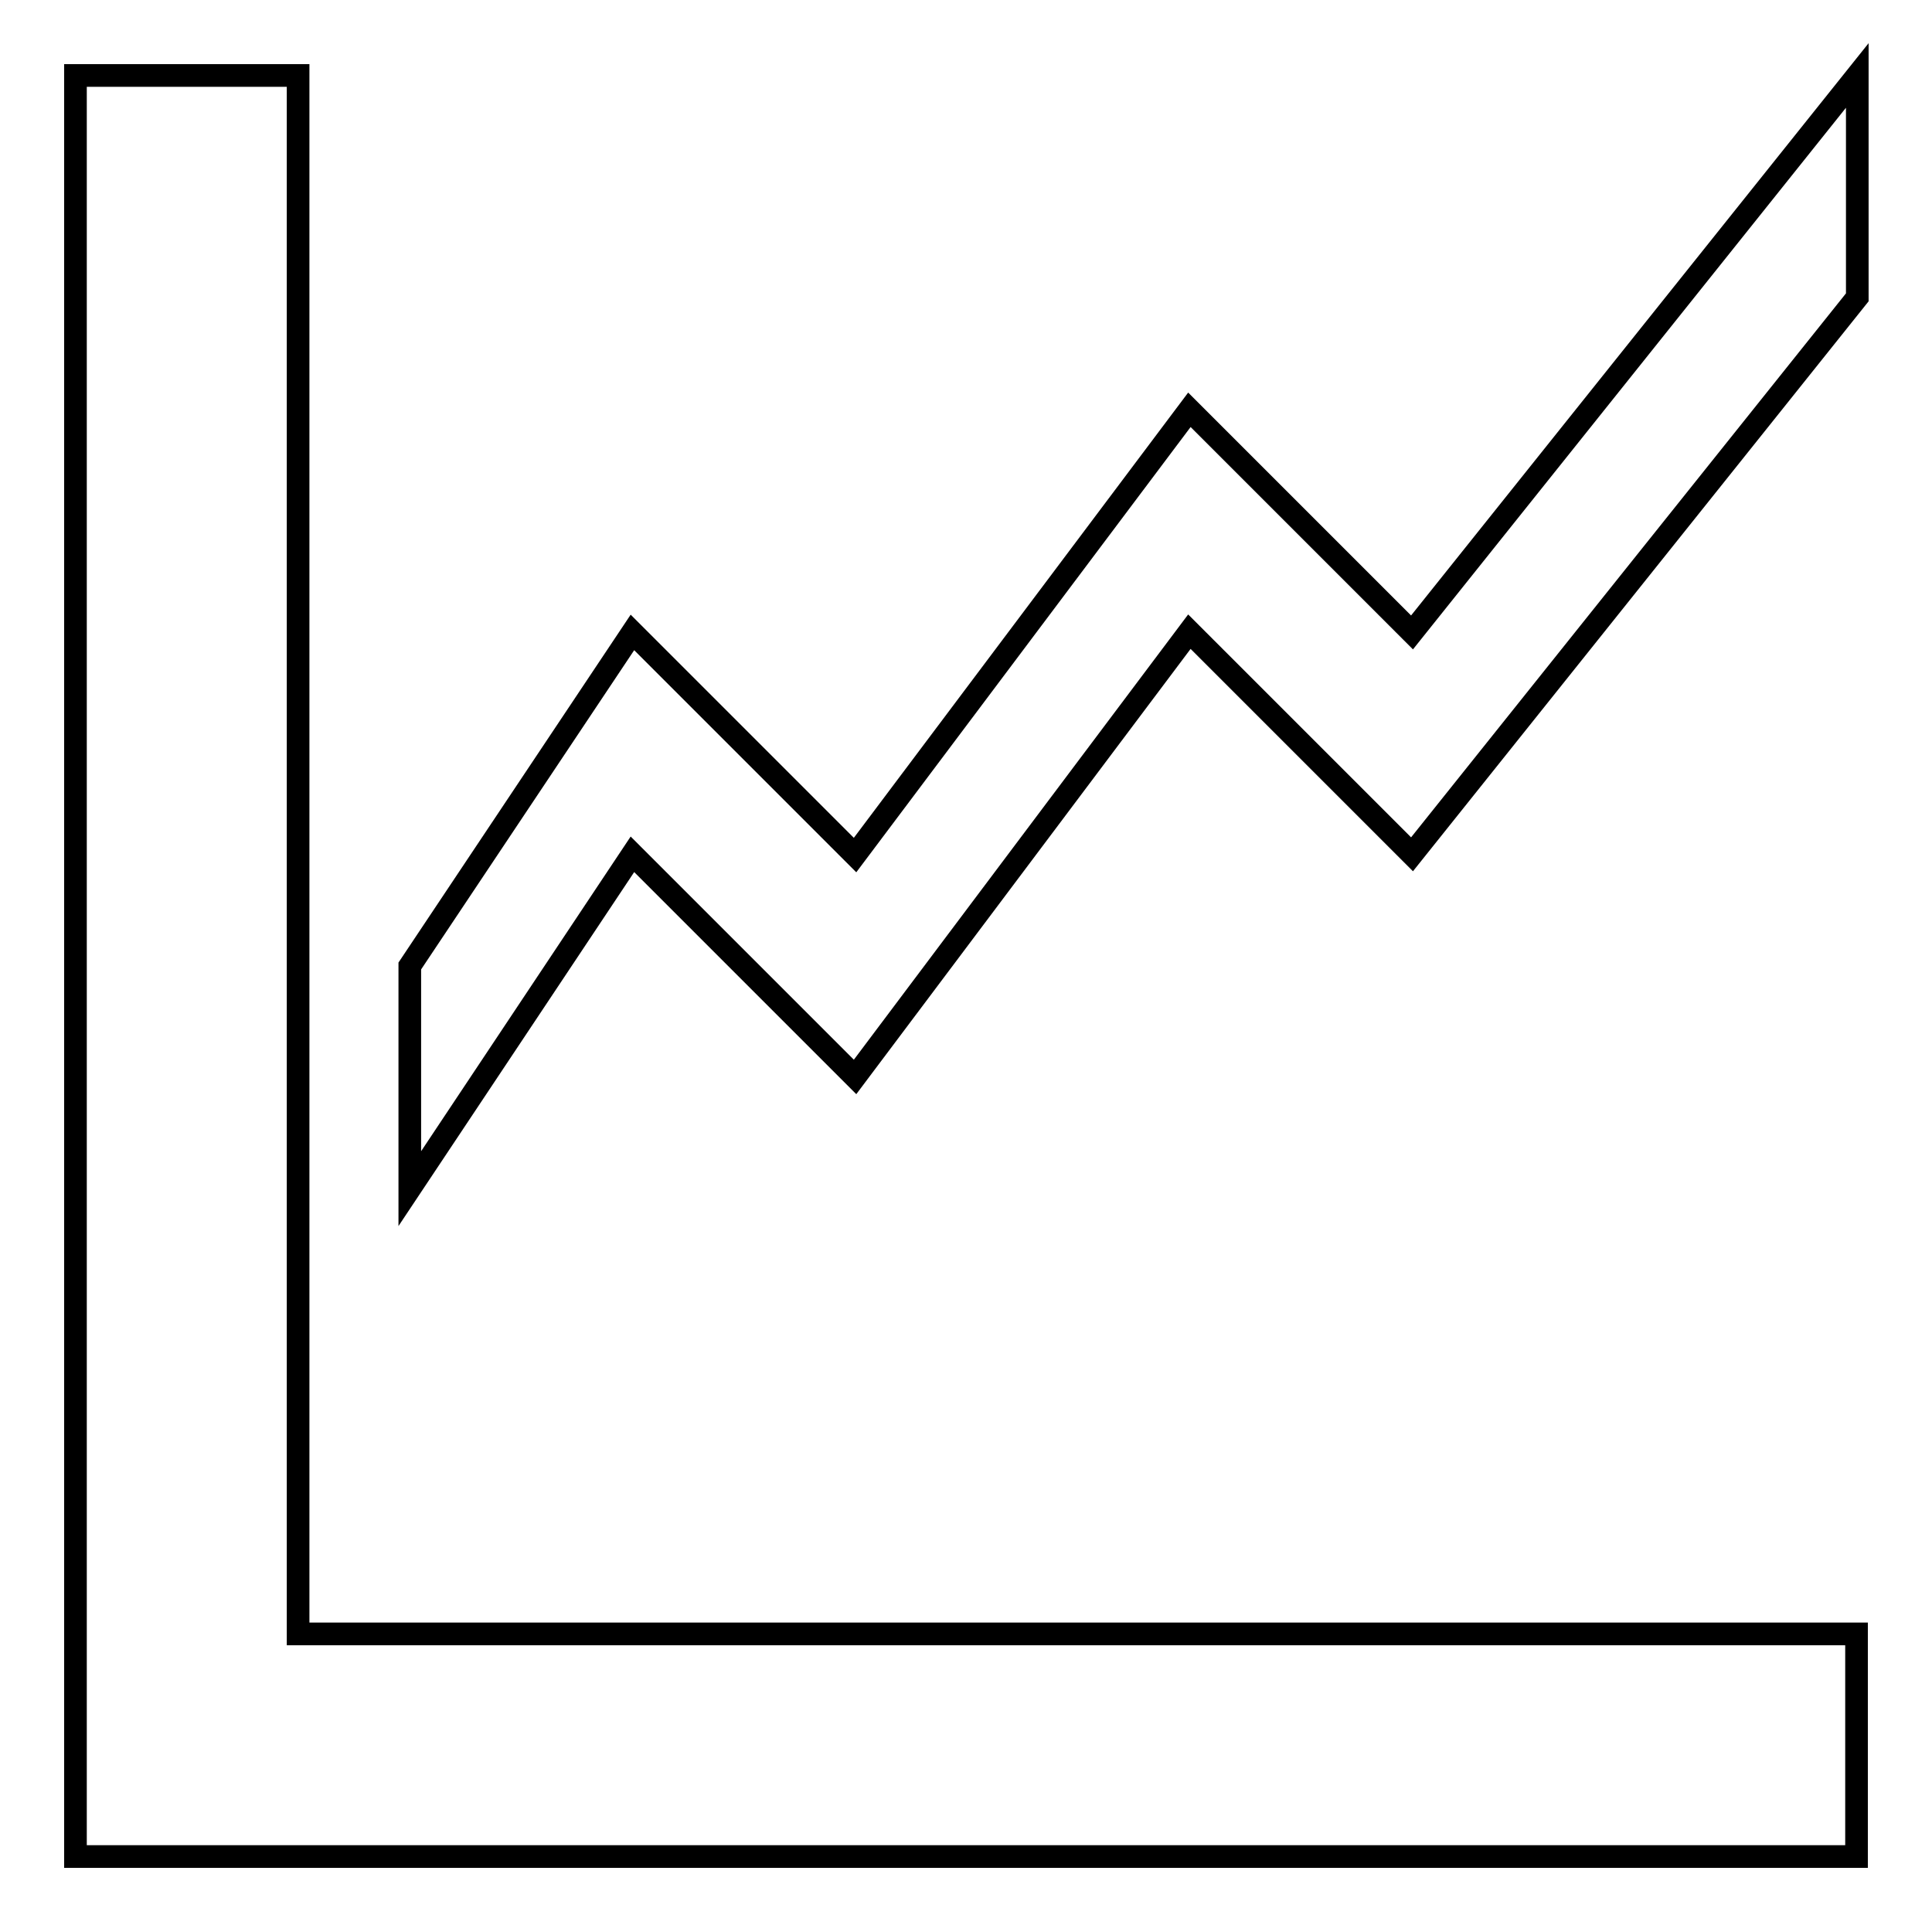
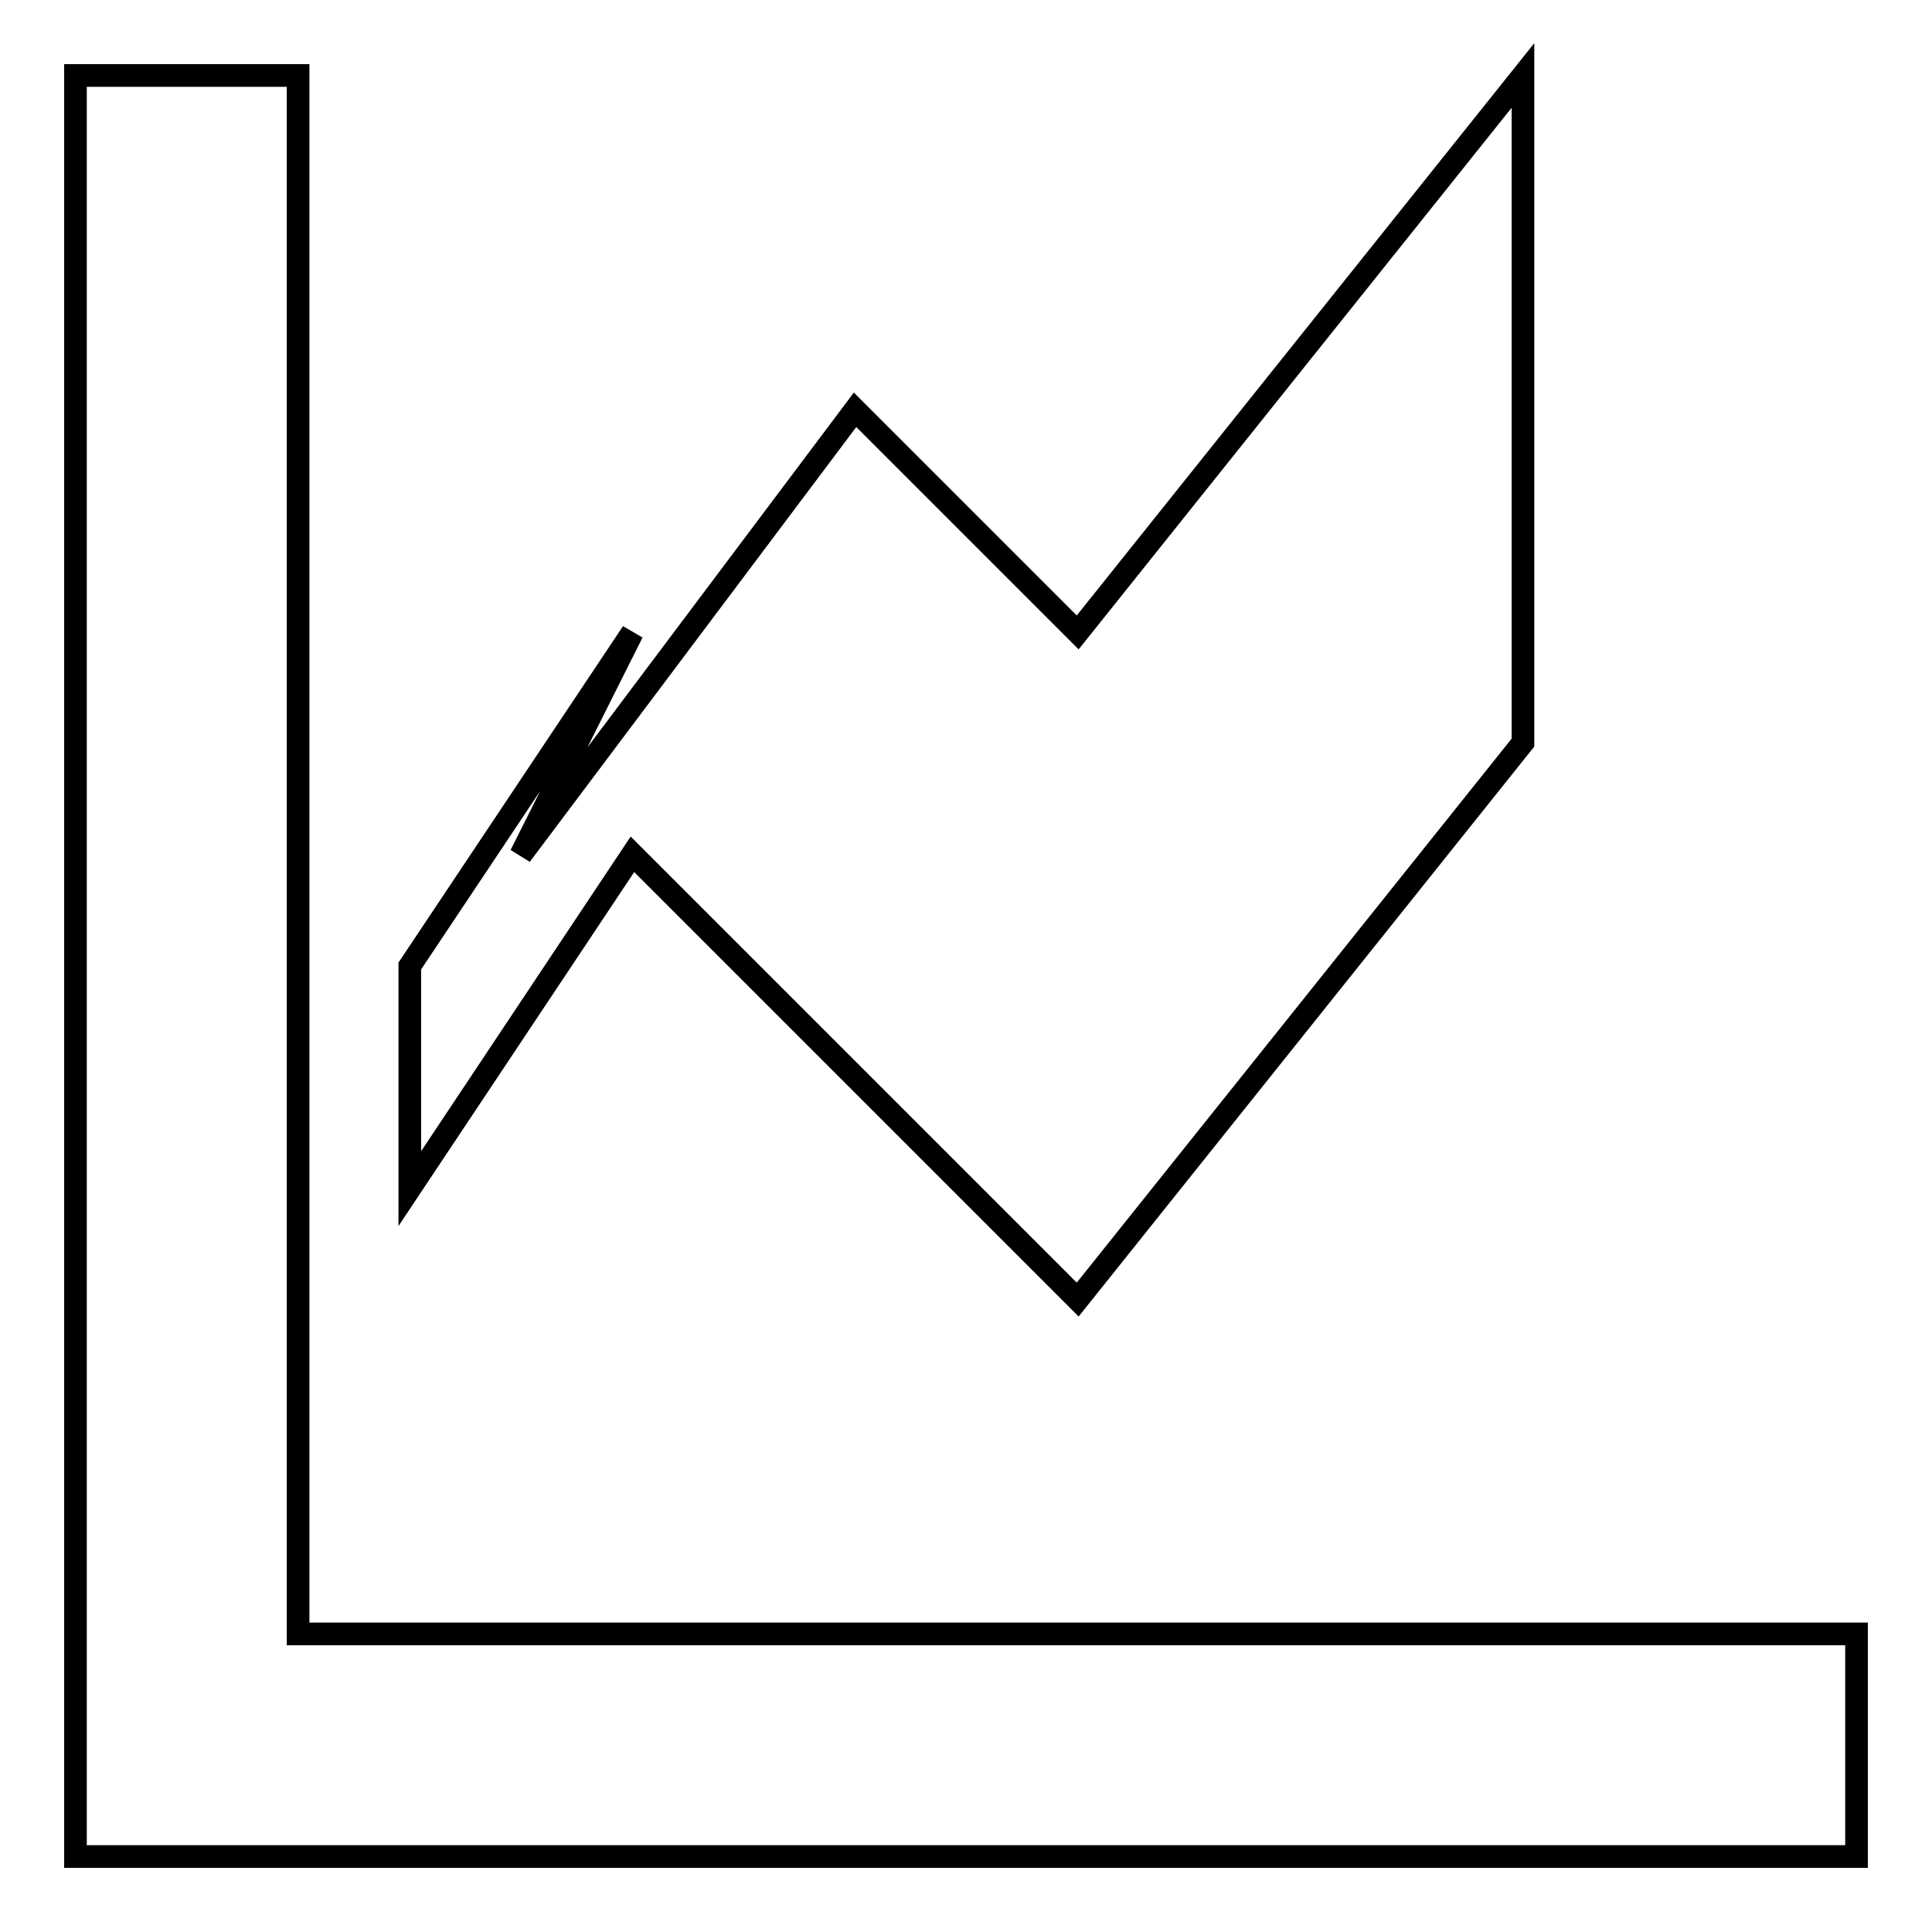
<svg xmlns="http://www.w3.org/2000/svg" version="1.1" x="0px" y="0px" viewBox="0 0 256 256" enable-background="new 0 0 256 256" xml:space="preserve">
  <g>
-     <path stroke-width="3" fill-opacity="0" stroke="#000000" d="M24.8,246H10V10h29.5v206.5H246V246H24.8z M54.3,128v29.5l29.5-44.3l29.5,29.5l44.3-59l29.5,29.5l59-73.8 V10l-59,73.8l-29.5-29.5l-44.3,59L83.8,83.8L54.3,128z" />
+     <path stroke-width="3" fill-opacity="0" stroke="#000000" d="M24.8,246H10V10h29.5v206.5H246V246H24.8z M54.3,128v29.5l29.5-44.3l29.5,29.5l29.5,29.5l59-73.8 V10l-59,73.8l-29.5-29.5l-44.3,59L83.8,83.8L54.3,128z" />
  </g>
</svg>